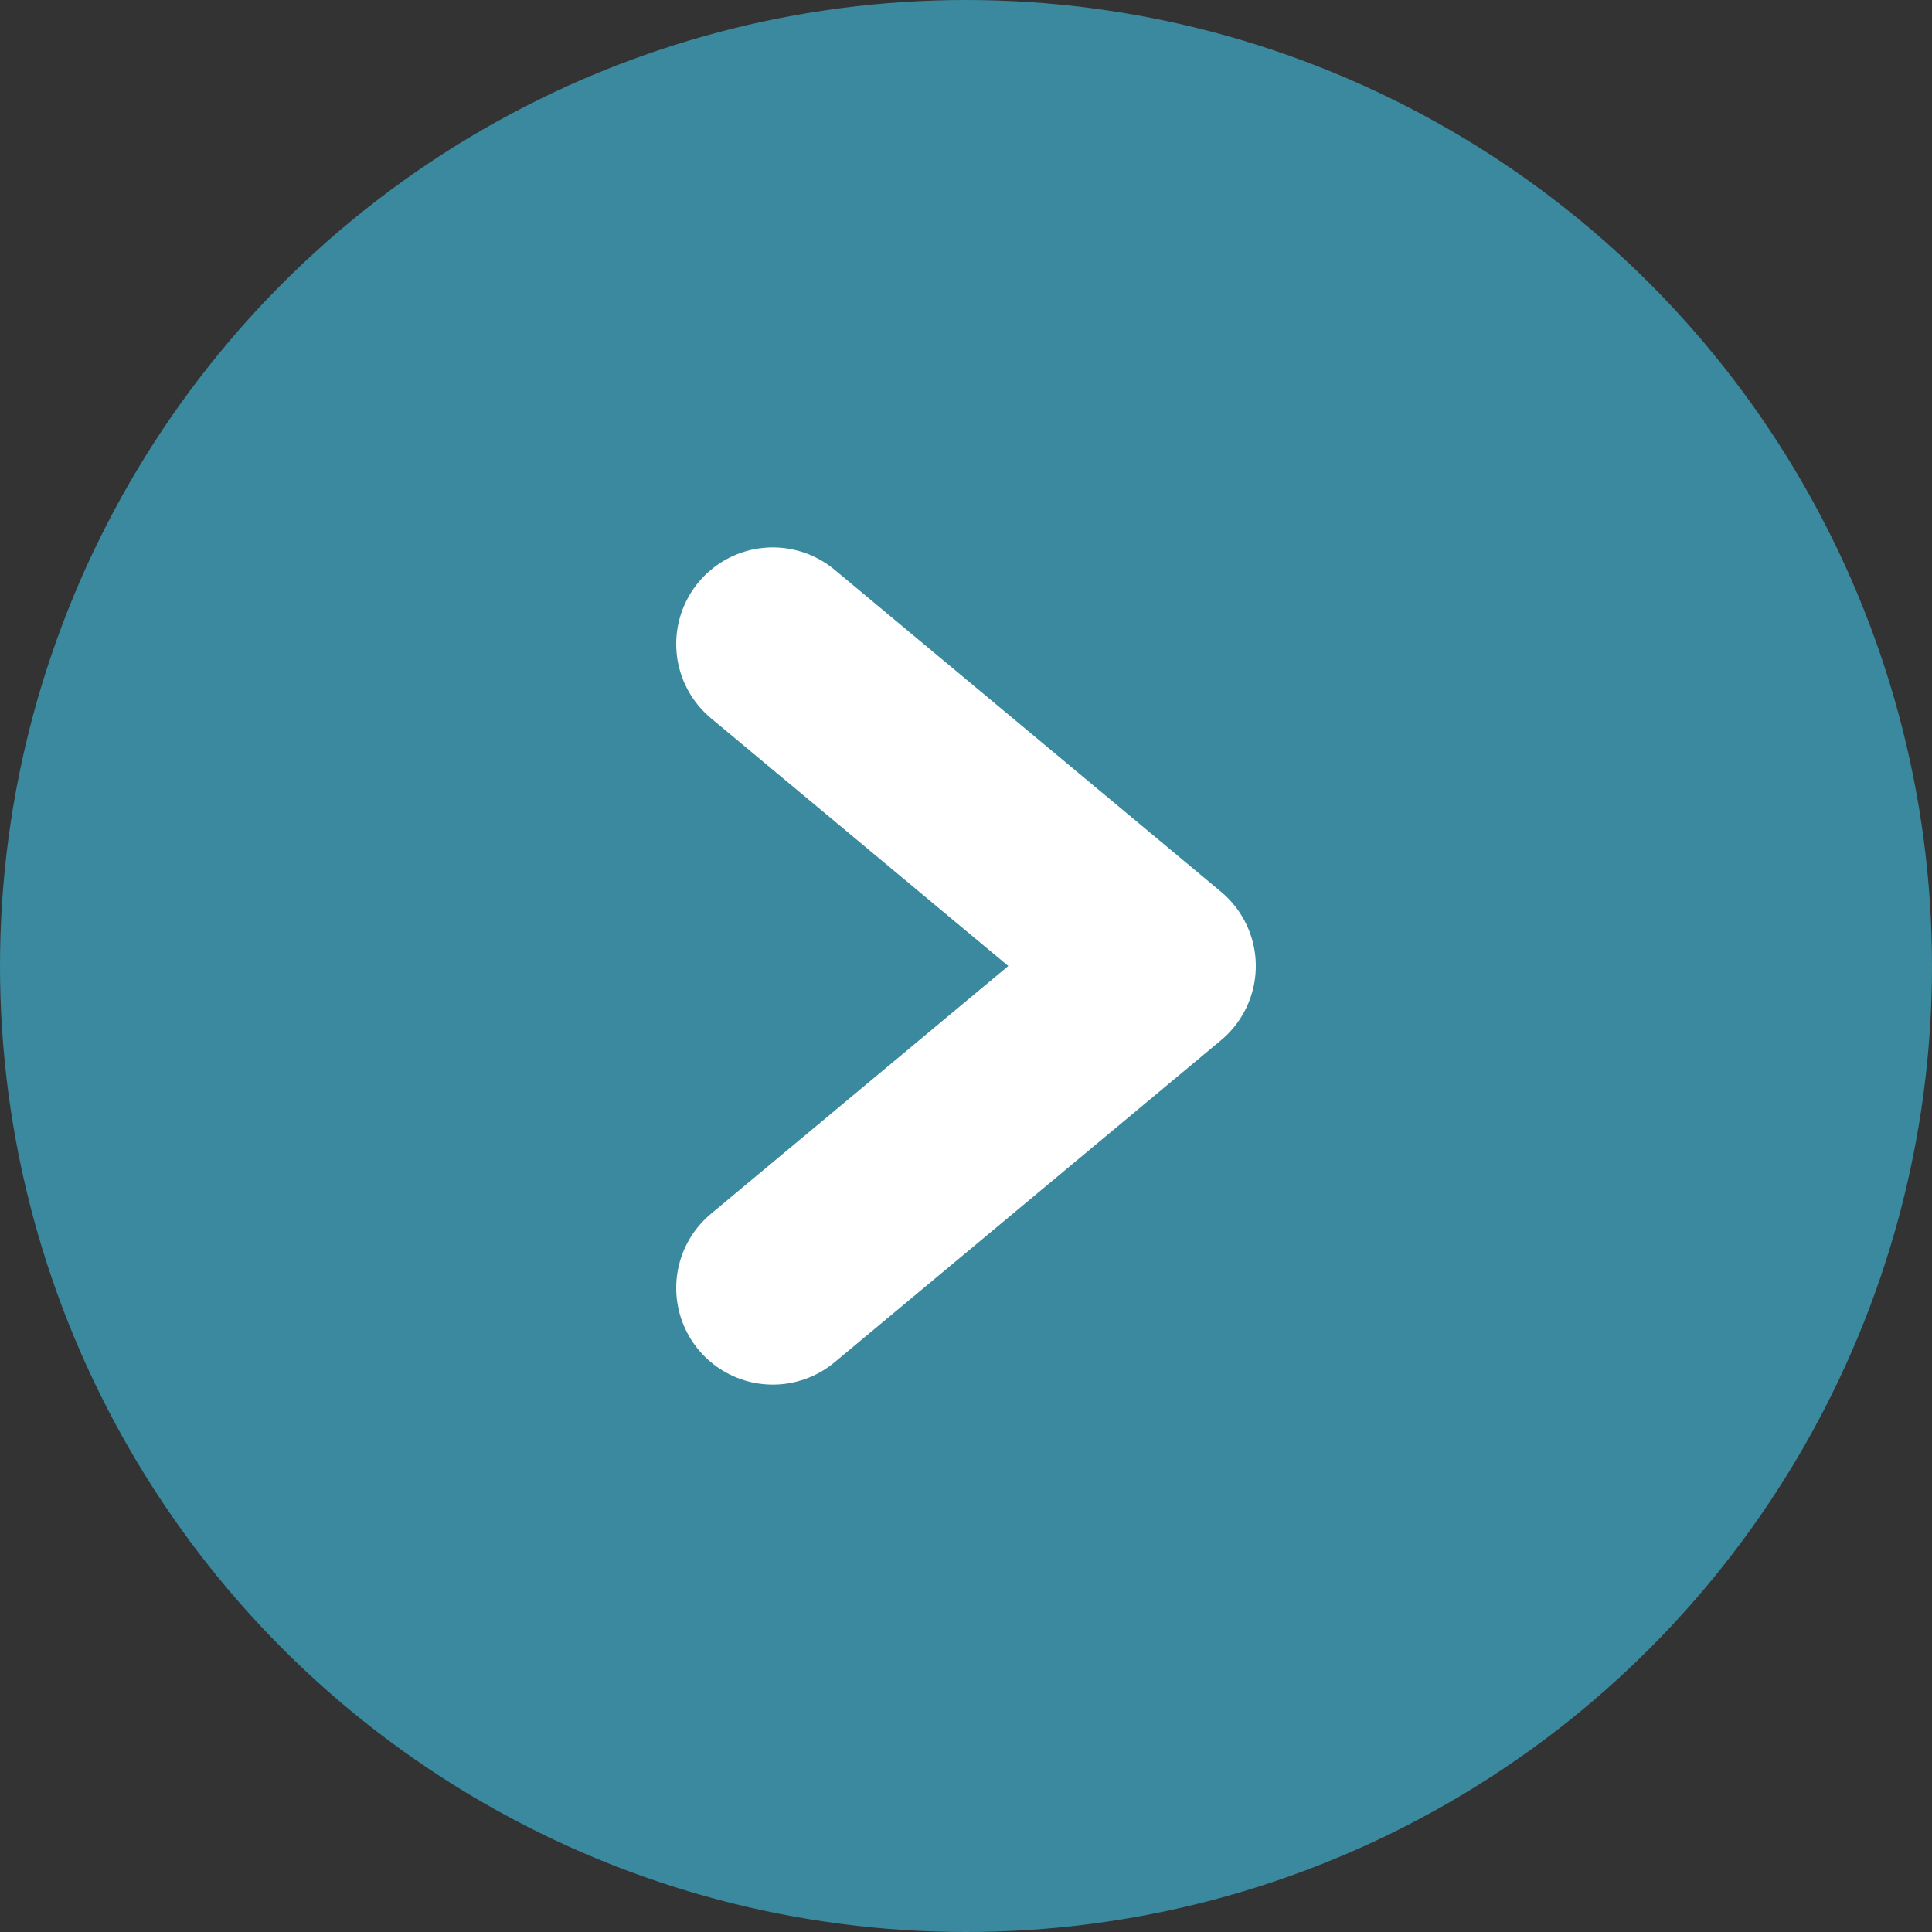
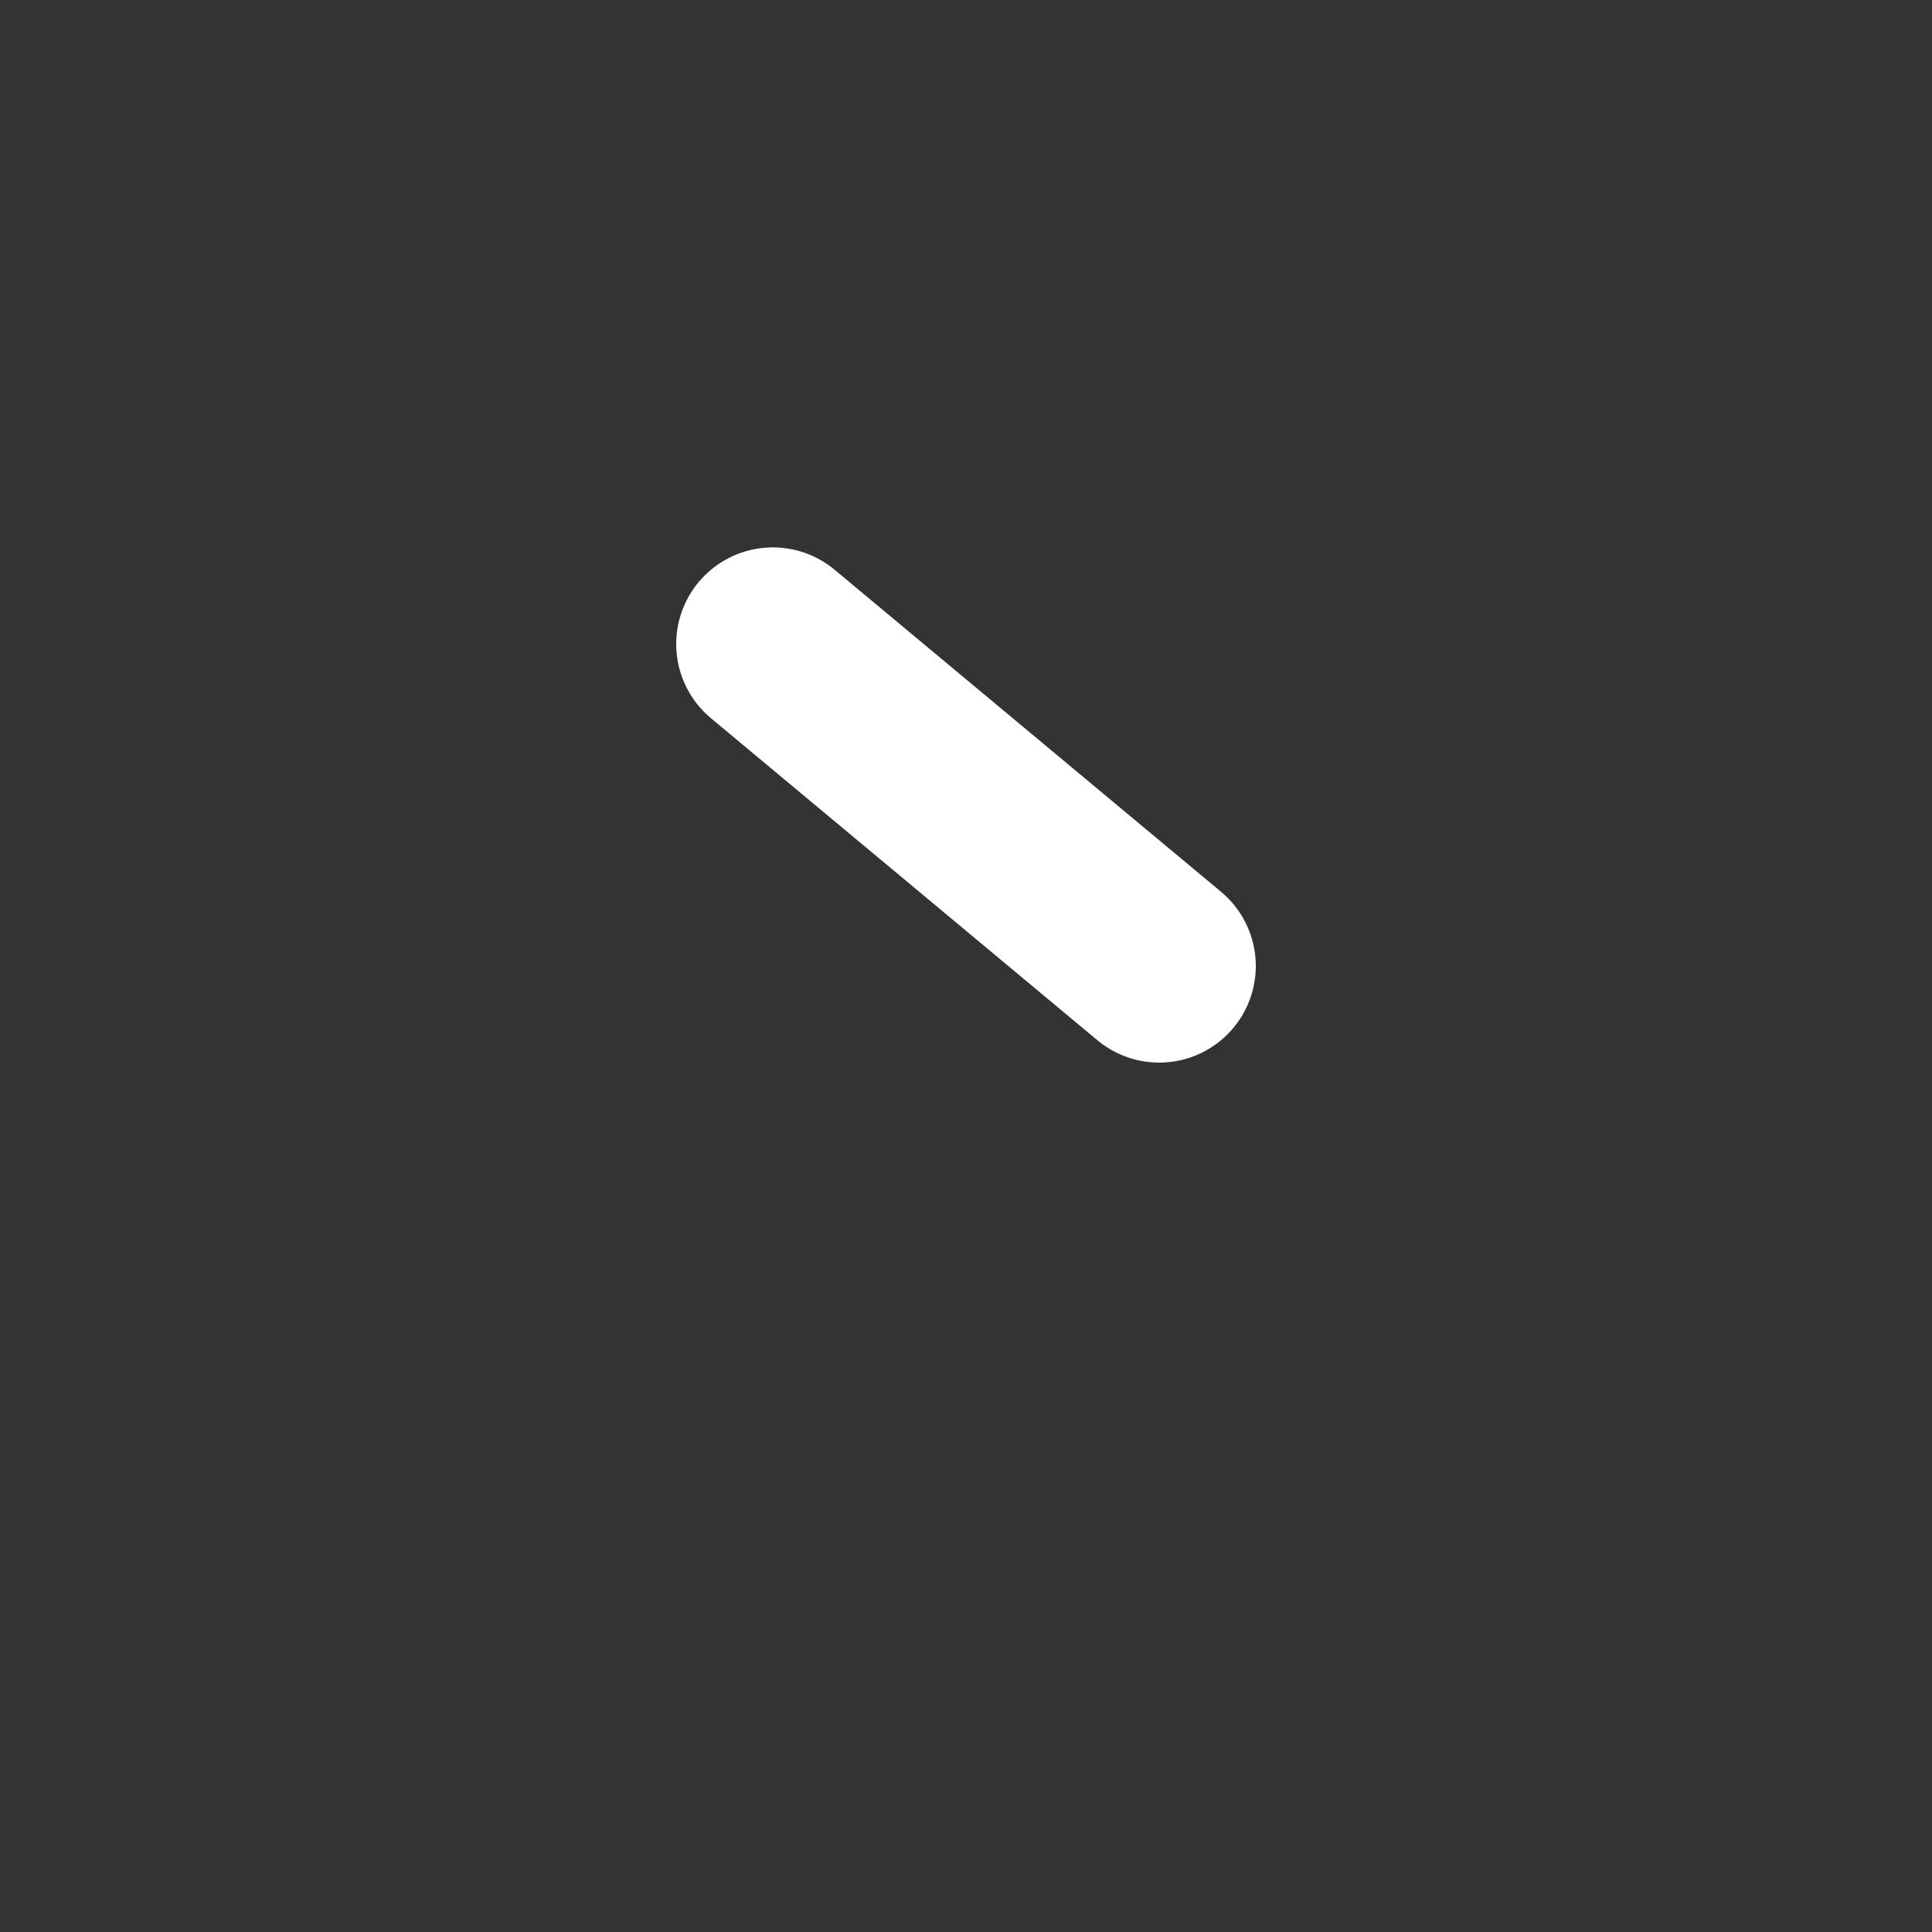
<svg xmlns="http://www.w3.org/2000/svg" width="30" height="30" viewBox="0 0 30 30" fill="none">
  <rect x="0" y="0" width="30" height="30" fill="#333333" stroke="none" />
-   <circle cx="15" cy="15" r="15" transform="matrix(1 1.74918e-07 1.74773e-07 -1 0 30)" fill="#3B899E" />
-   <path d="M12 10L18 15L12 20" stroke="white" stroke-width="3" stroke-linecap="round" stroke-linejoin="round" />
+   <path d="M12 10L18 15" stroke="white" stroke-width="3" stroke-linecap="round" stroke-linejoin="round" />
</svg>